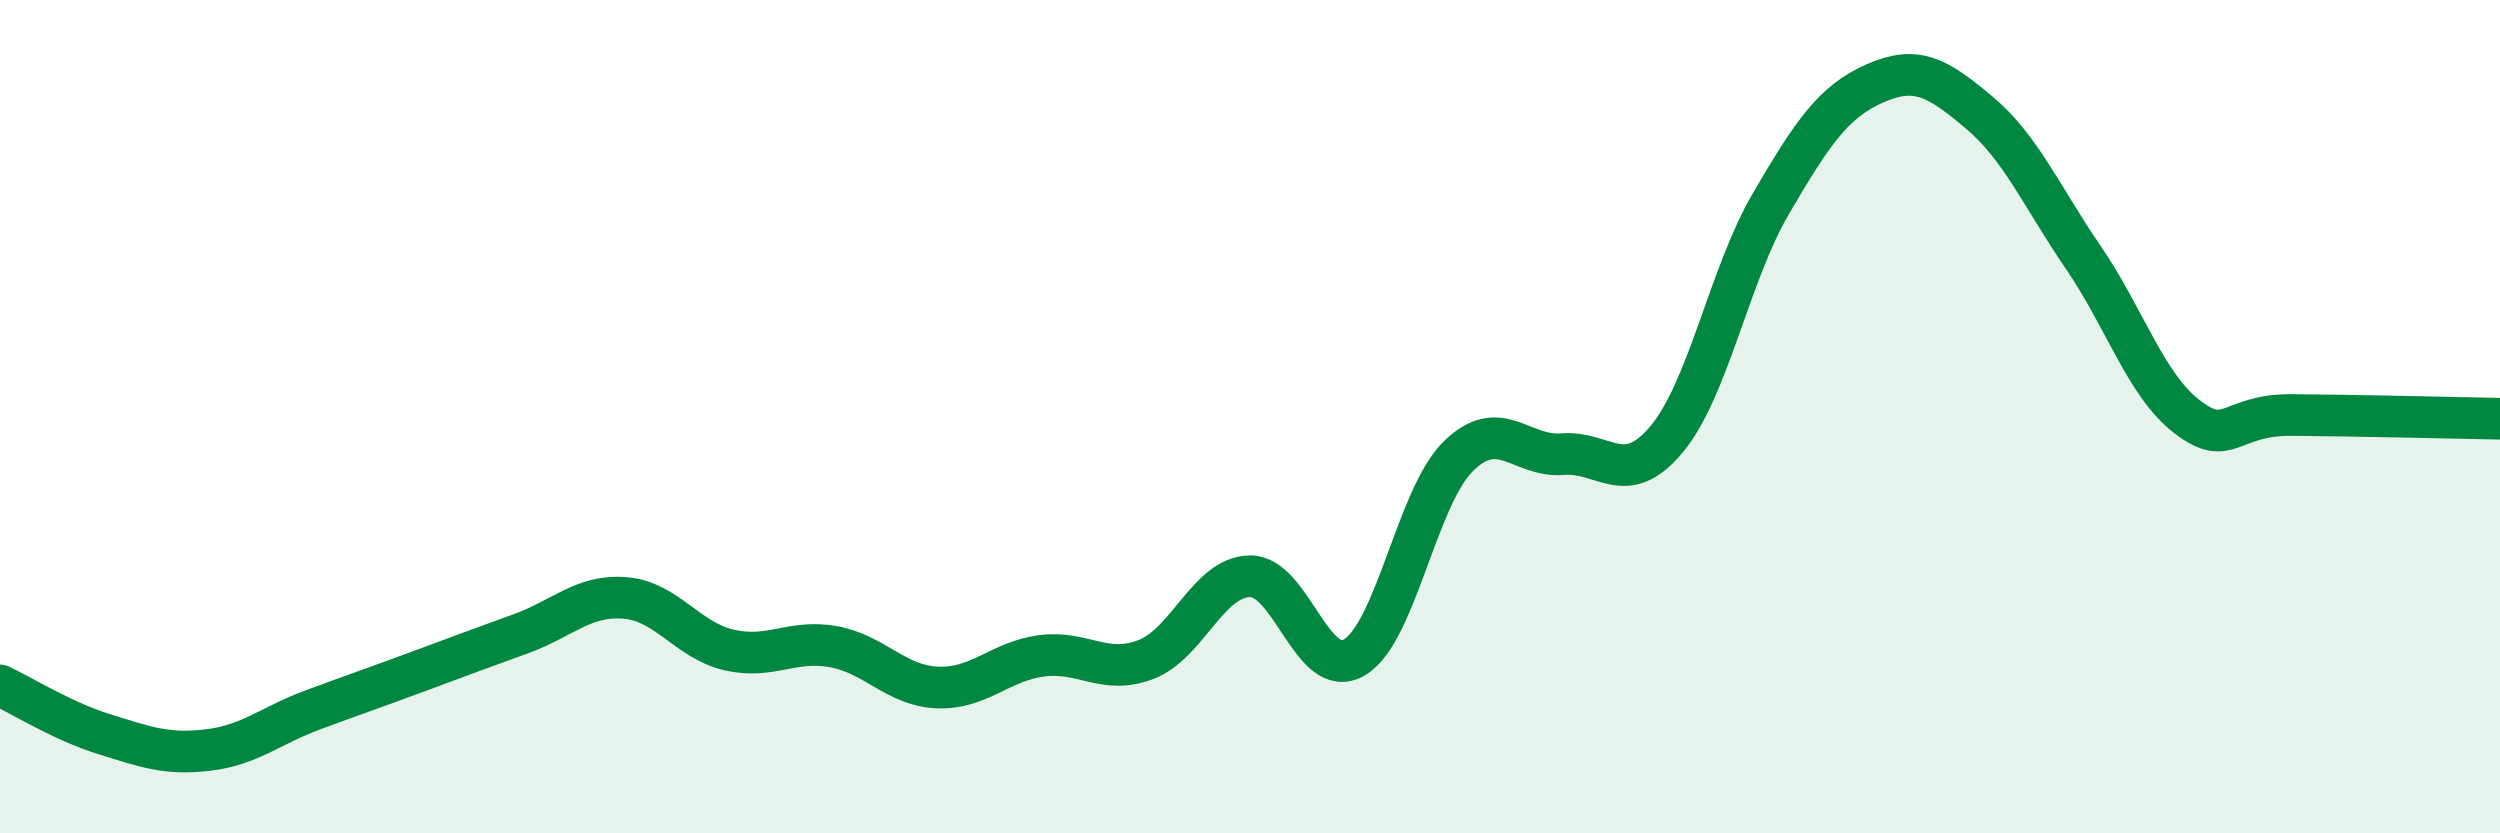
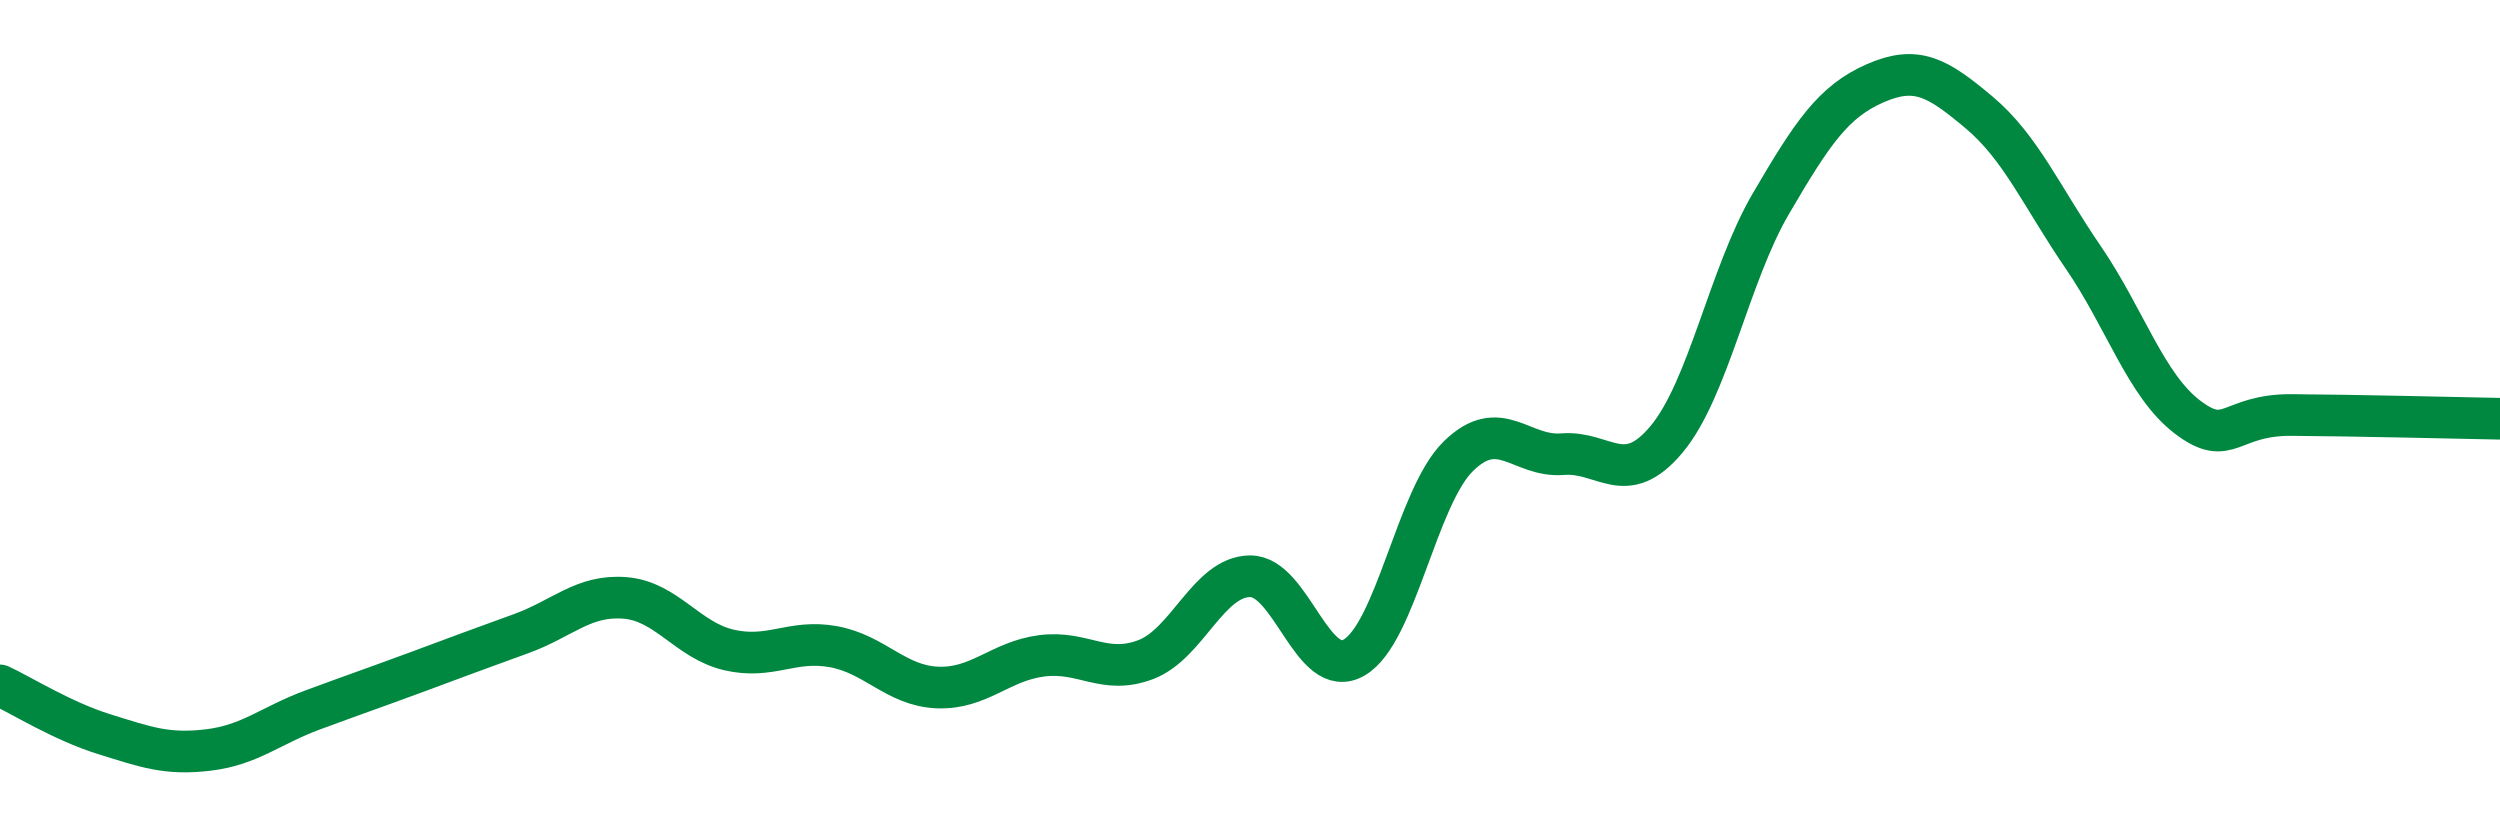
<svg xmlns="http://www.w3.org/2000/svg" width="60" height="20" viewBox="0 0 60 20">
-   <path d="M 0,16.45 C 0.5,16.68 1.5,17.31 2.5,17.62 C 3.5,17.93 4,18.12 5,18 C 6,17.88 6.5,17.41 7.5,17.04 C 8.5,16.67 9,16.5 10,16.13 C 11,15.76 11.5,15.57 12.5,15.21 C 13.5,14.85 14,14.27 15,14.35 C 16,14.43 16.5,15.37 17.5,15.6 C 18.5,15.83 19,15.34 20,15.52 C 21,15.7 21.5,16.46 22.5,16.5 C 23.5,16.54 24,15.87 25,15.74 C 26,15.61 26.5,16.21 27.5,15.83 C 28.5,15.45 29,13.84 30,13.83 C 31,13.82 31.5,16.36 32.5,15.78 C 33.5,15.2 34,11.93 35,10.95 C 36,9.97 36.5,10.98 37.5,10.9 C 38.5,10.82 39,11.74 40,10.54 C 41,9.34 41.5,6.6 42.5,4.89 C 43.5,3.18 44,2.44 45,2 C 46,1.56 46.5,1.86 47.5,2.7 C 48.5,3.54 49,4.72 50,6.18 C 51,7.64 51.5,9.25 52.5,10.01 C 53.5,10.77 53.5,9.95 55,9.96 C 56.5,9.97 59,10.03 60,10.05L60 20L0 20Z" fill="#008740" opacity="0.1" stroke-linecap="round" stroke-linejoin="round" />
  <path d="M 0,16.45 C 0.5,16.68 1.5,17.31 2.5,17.62 C 3.5,17.93 4,18.12 5,18 C 6,17.88 6.5,17.41 7.5,17.04 C 8.5,16.67 9,16.5 10,16.13 C 11,15.76 11.5,15.57 12.5,15.21 C 13.5,14.85 14,14.27 15,14.35 C 16,14.43 16.5,15.37 17.5,15.6 C 18.5,15.83 19,15.34 20,15.52 C 21,15.7 21.5,16.46 22.5,16.5 C 23.5,16.54 24,15.87 25,15.74 C 26,15.61 26.5,16.21 27.5,15.83 C 28.5,15.45 29,13.84 30,13.83 C 31,13.82 31.5,16.36 32.5,15.78 C 33.5,15.2 34,11.93 35,10.95 C 36,9.97 36.5,10.98 37.5,10.9 C 38.5,10.82 39,11.74 40,10.54 C 41,9.34 41.5,6.6 42.5,4.89 C 43.5,3.18 44,2.44 45,2 C 46,1.56 46.5,1.86 47.5,2.7 C 48.5,3.54 49,4.72 50,6.18 C 51,7.64 51.5,9.25 52.5,10.01 C 53.5,10.77 53.5,9.95 55,9.96 C 56.5,9.97 59,10.03 60,10.05" stroke="#008740" stroke-width="1" fill="none" stroke-linecap="round" stroke-linejoin="round" />
</svg>